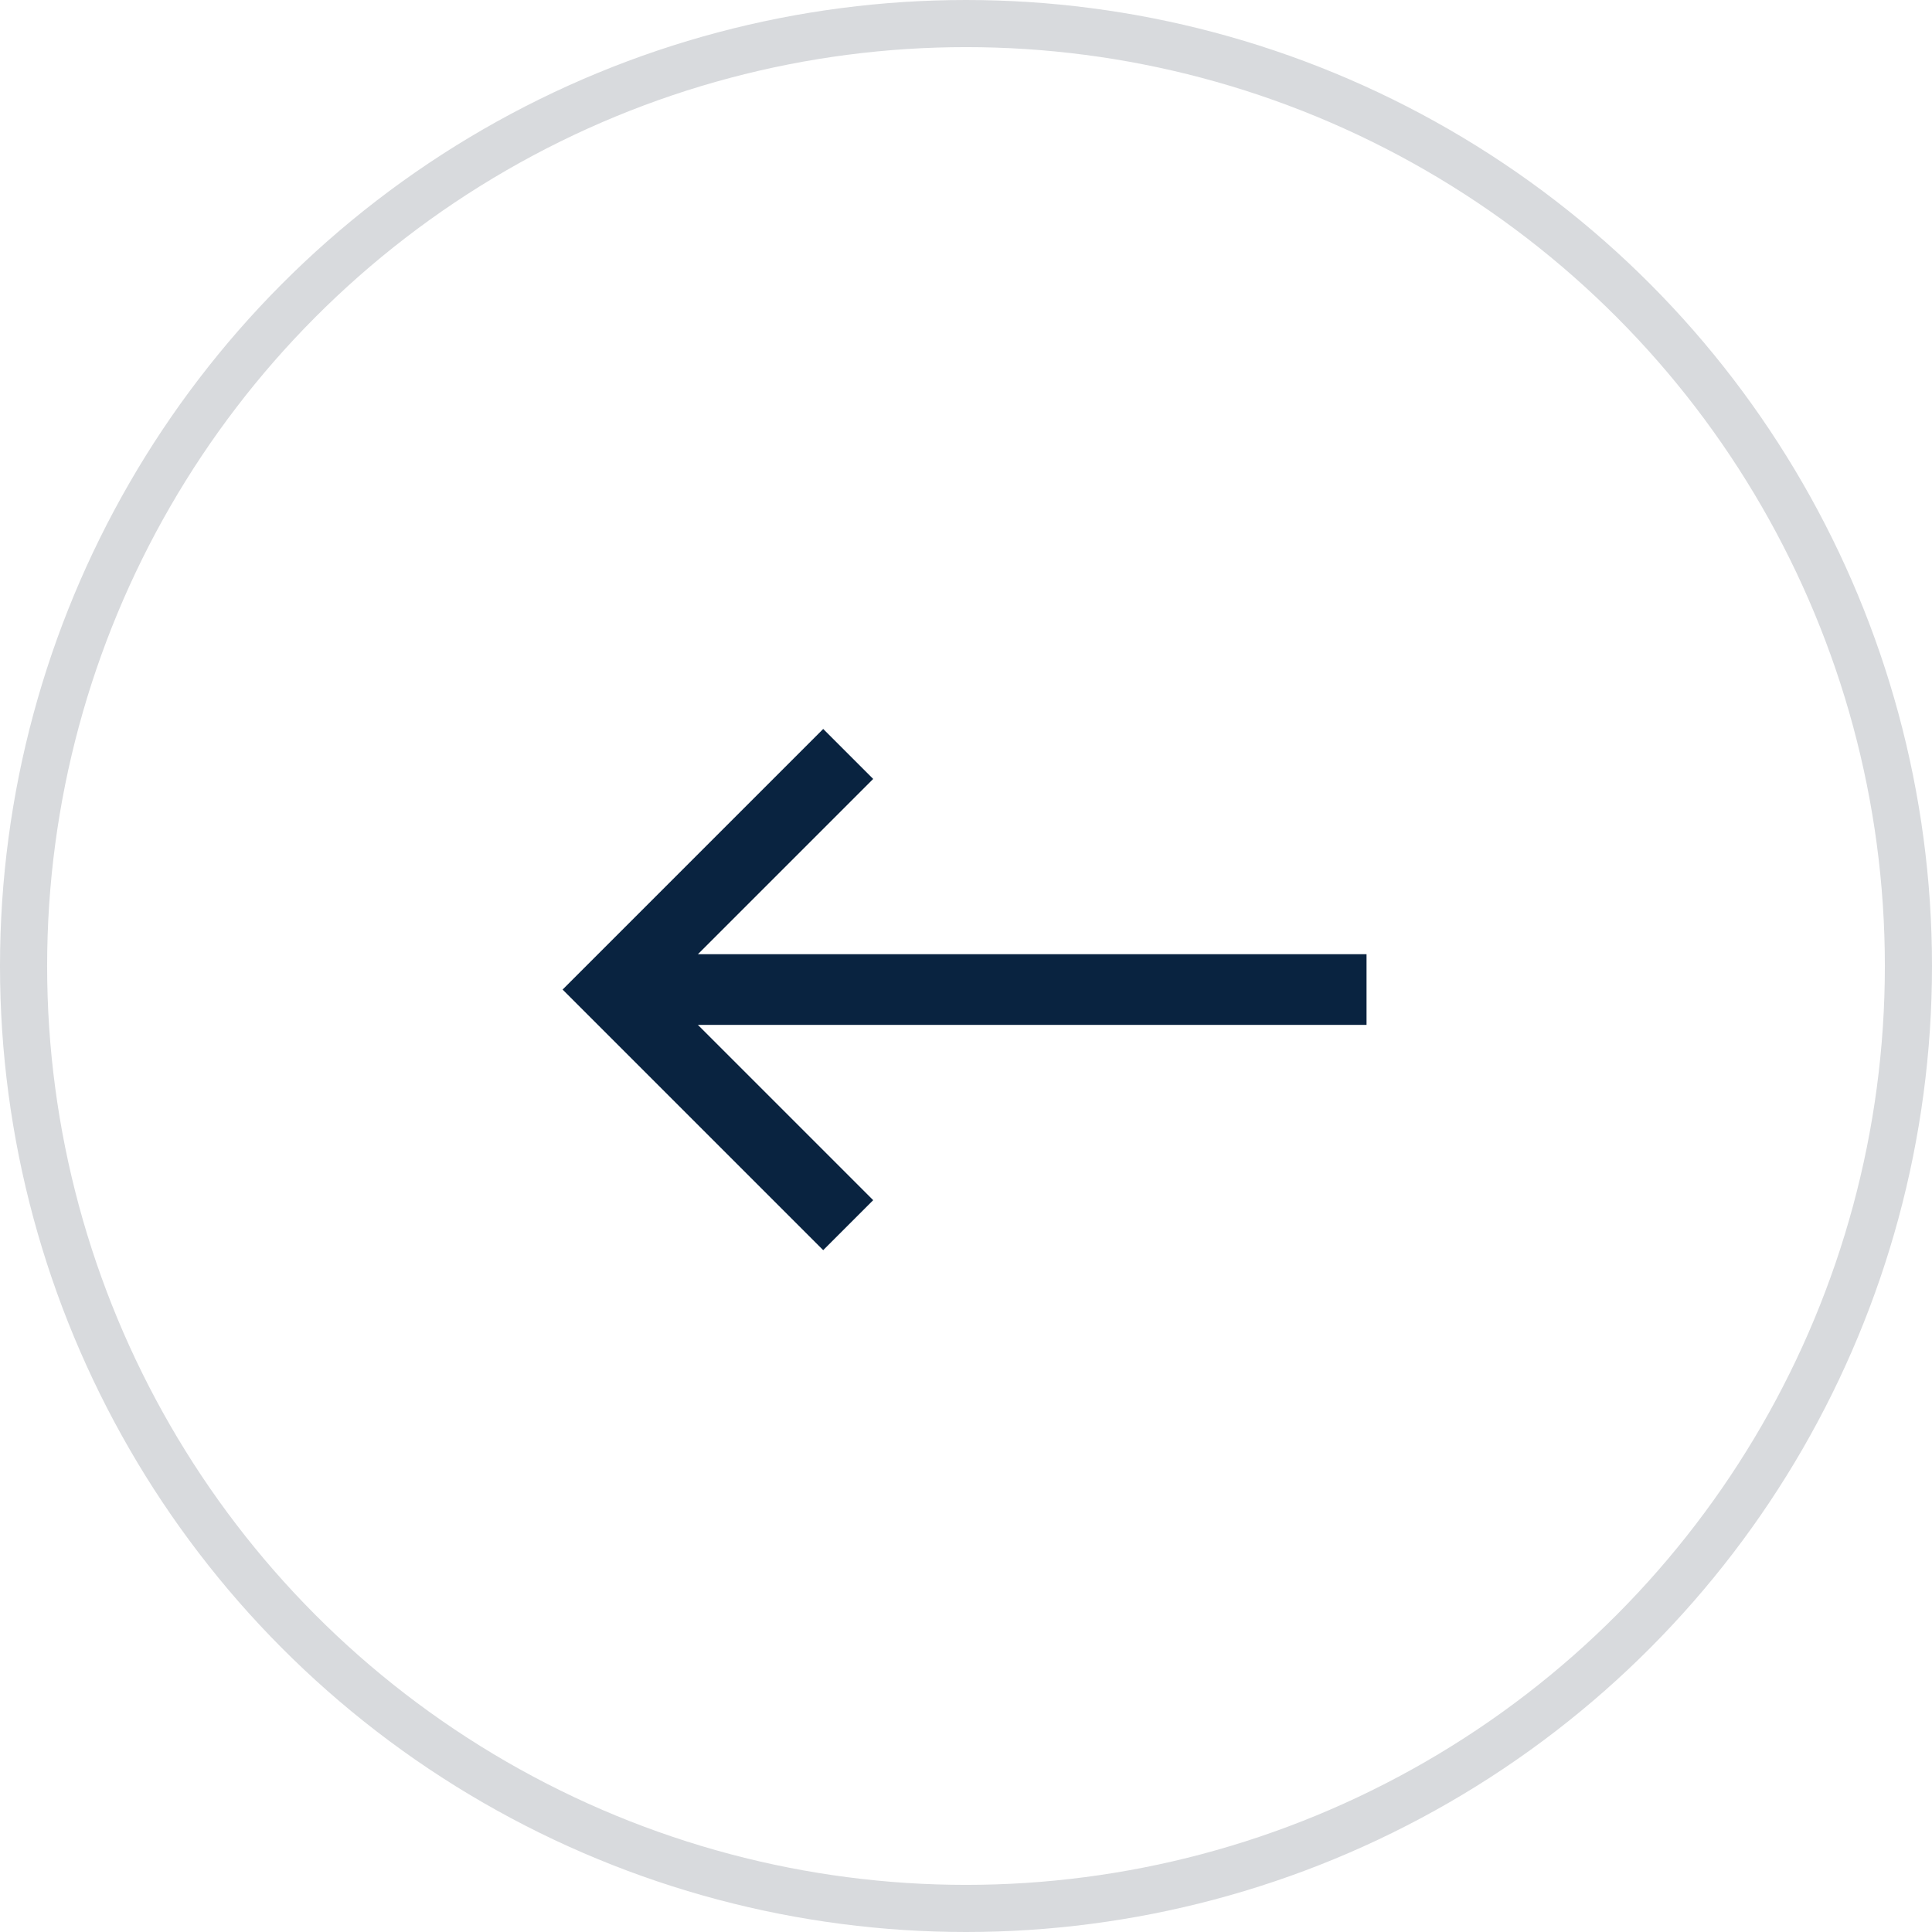
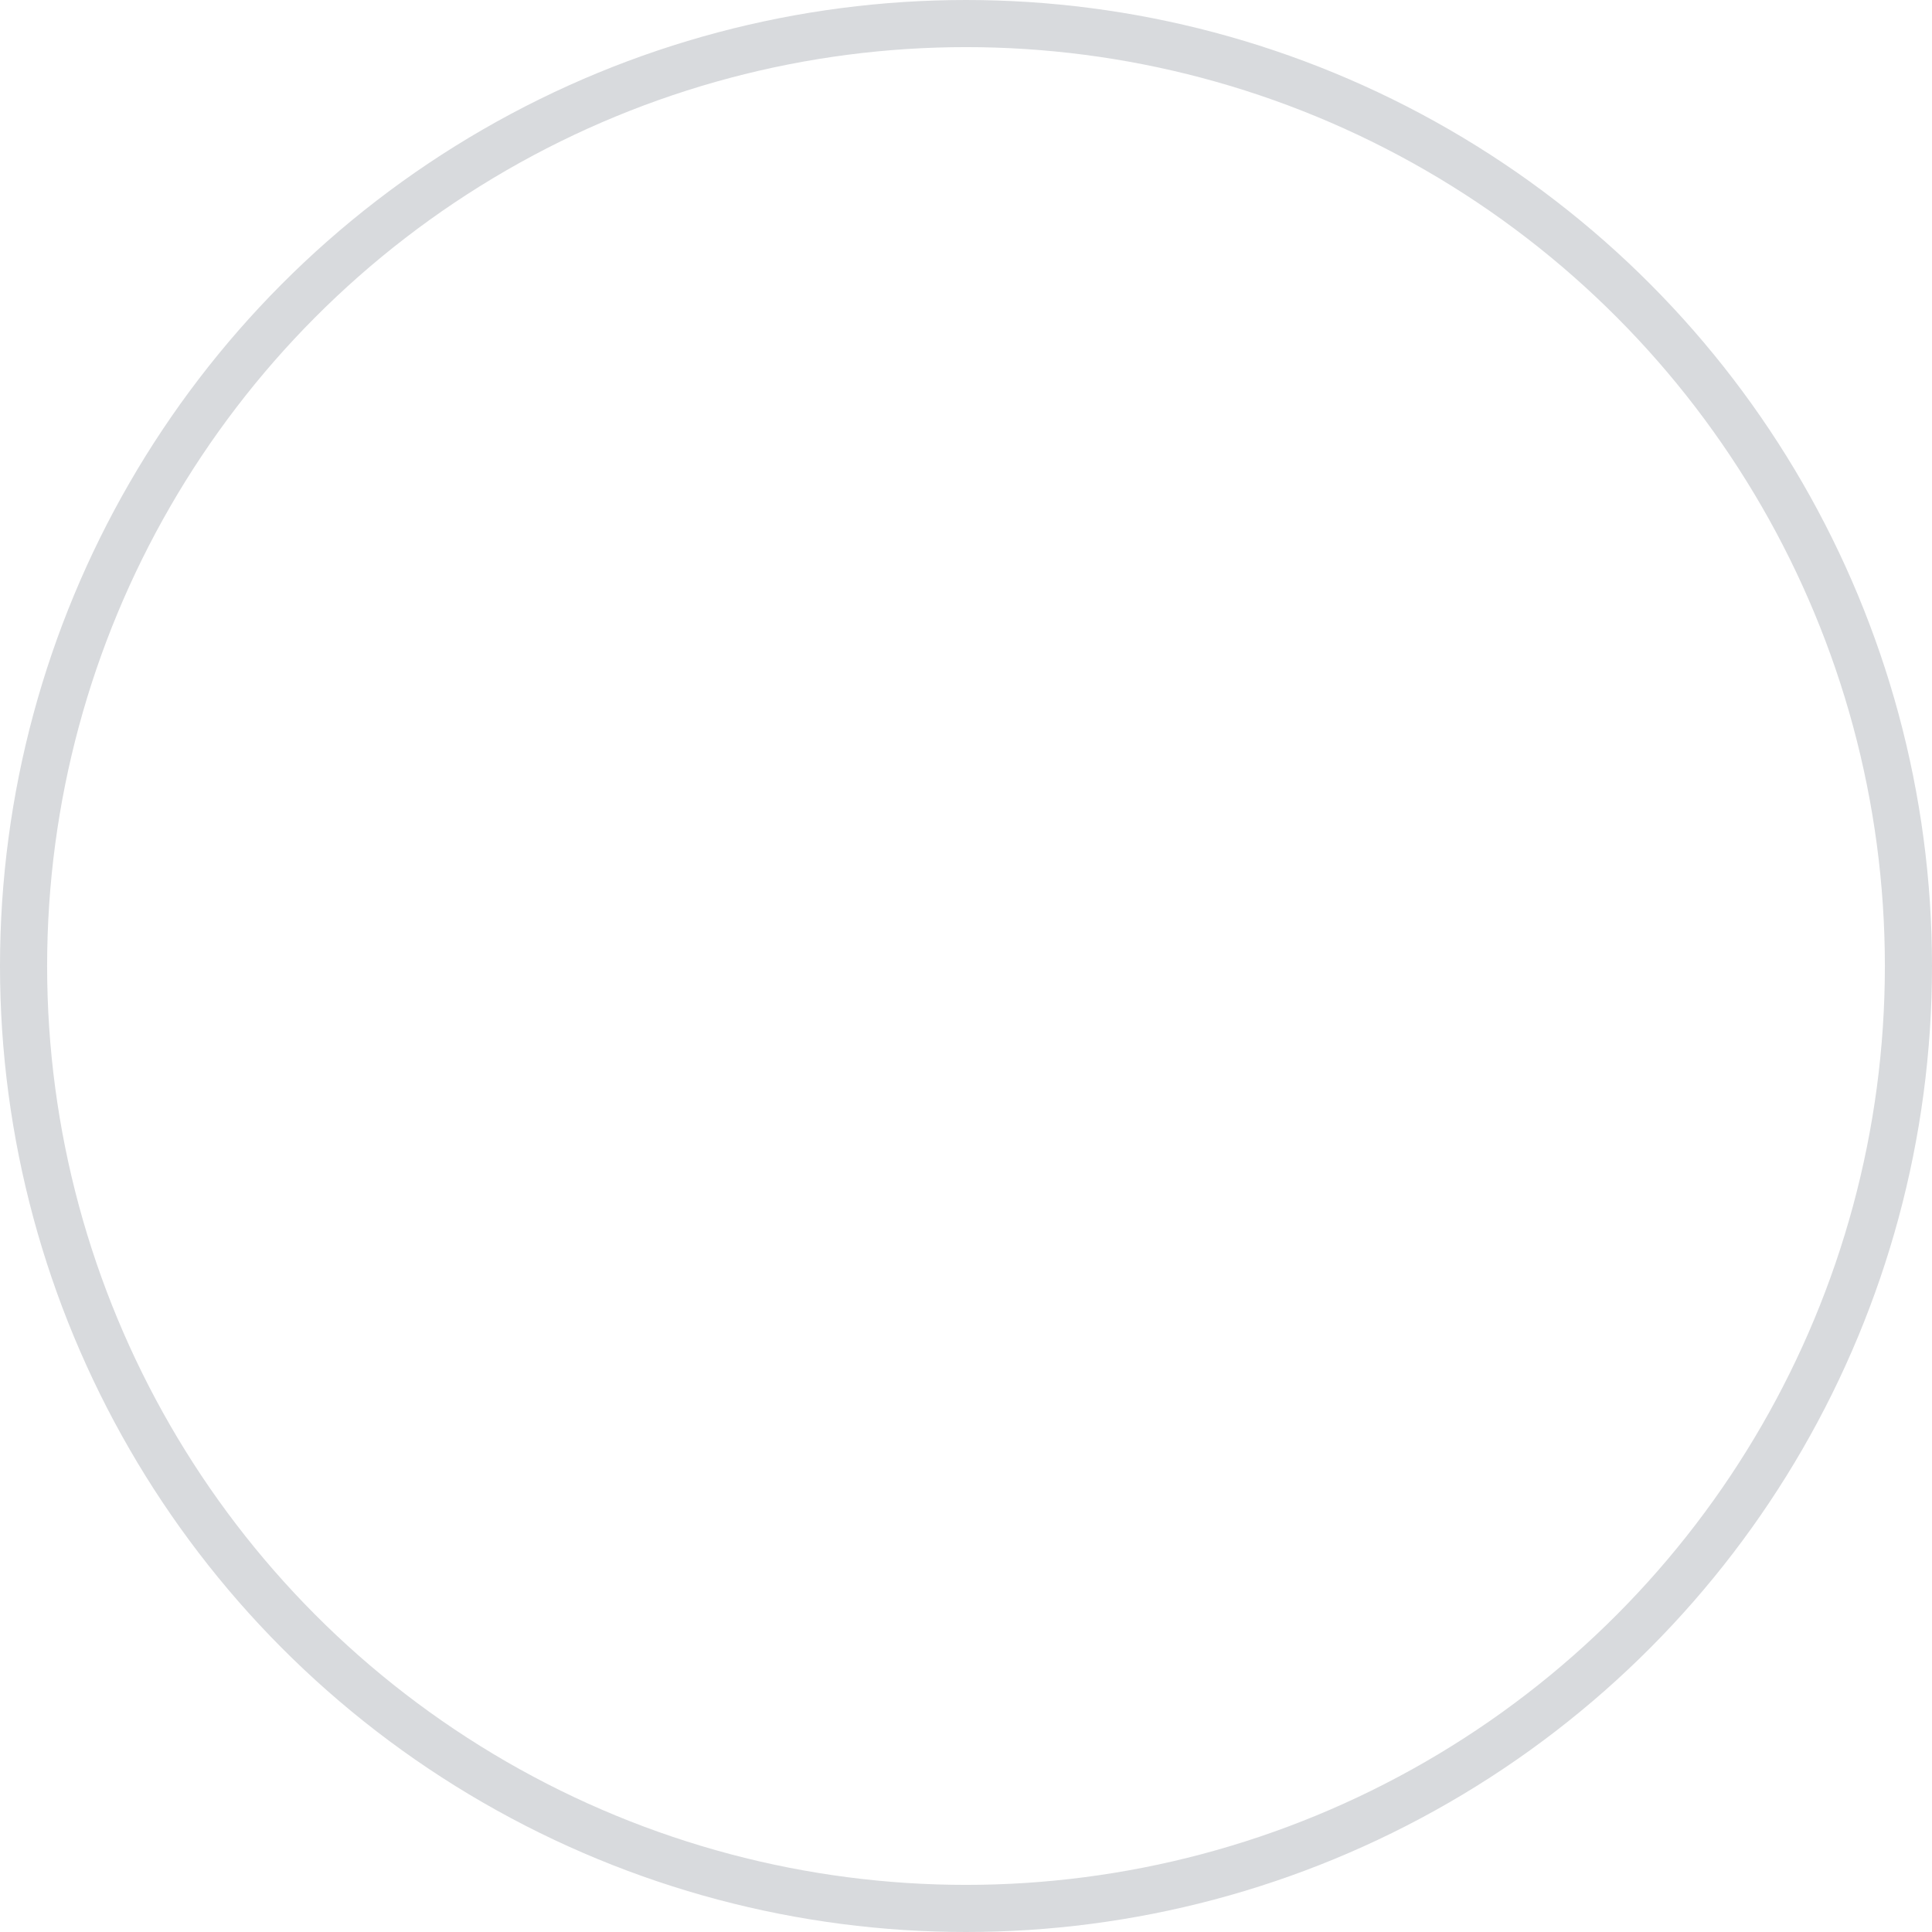
<svg xmlns="http://www.w3.org/2000/svg" width="41" height="41" viewBox="0 0 41 41" fill="none">
  <circle cx="20.5" cy="20.5" r="20" stroke="#D8DADD" />
-   <path d="M29 21H13.443M18 26L13 21L18 16" stroke="#092340" stroke-width="1.5" />
</svg>